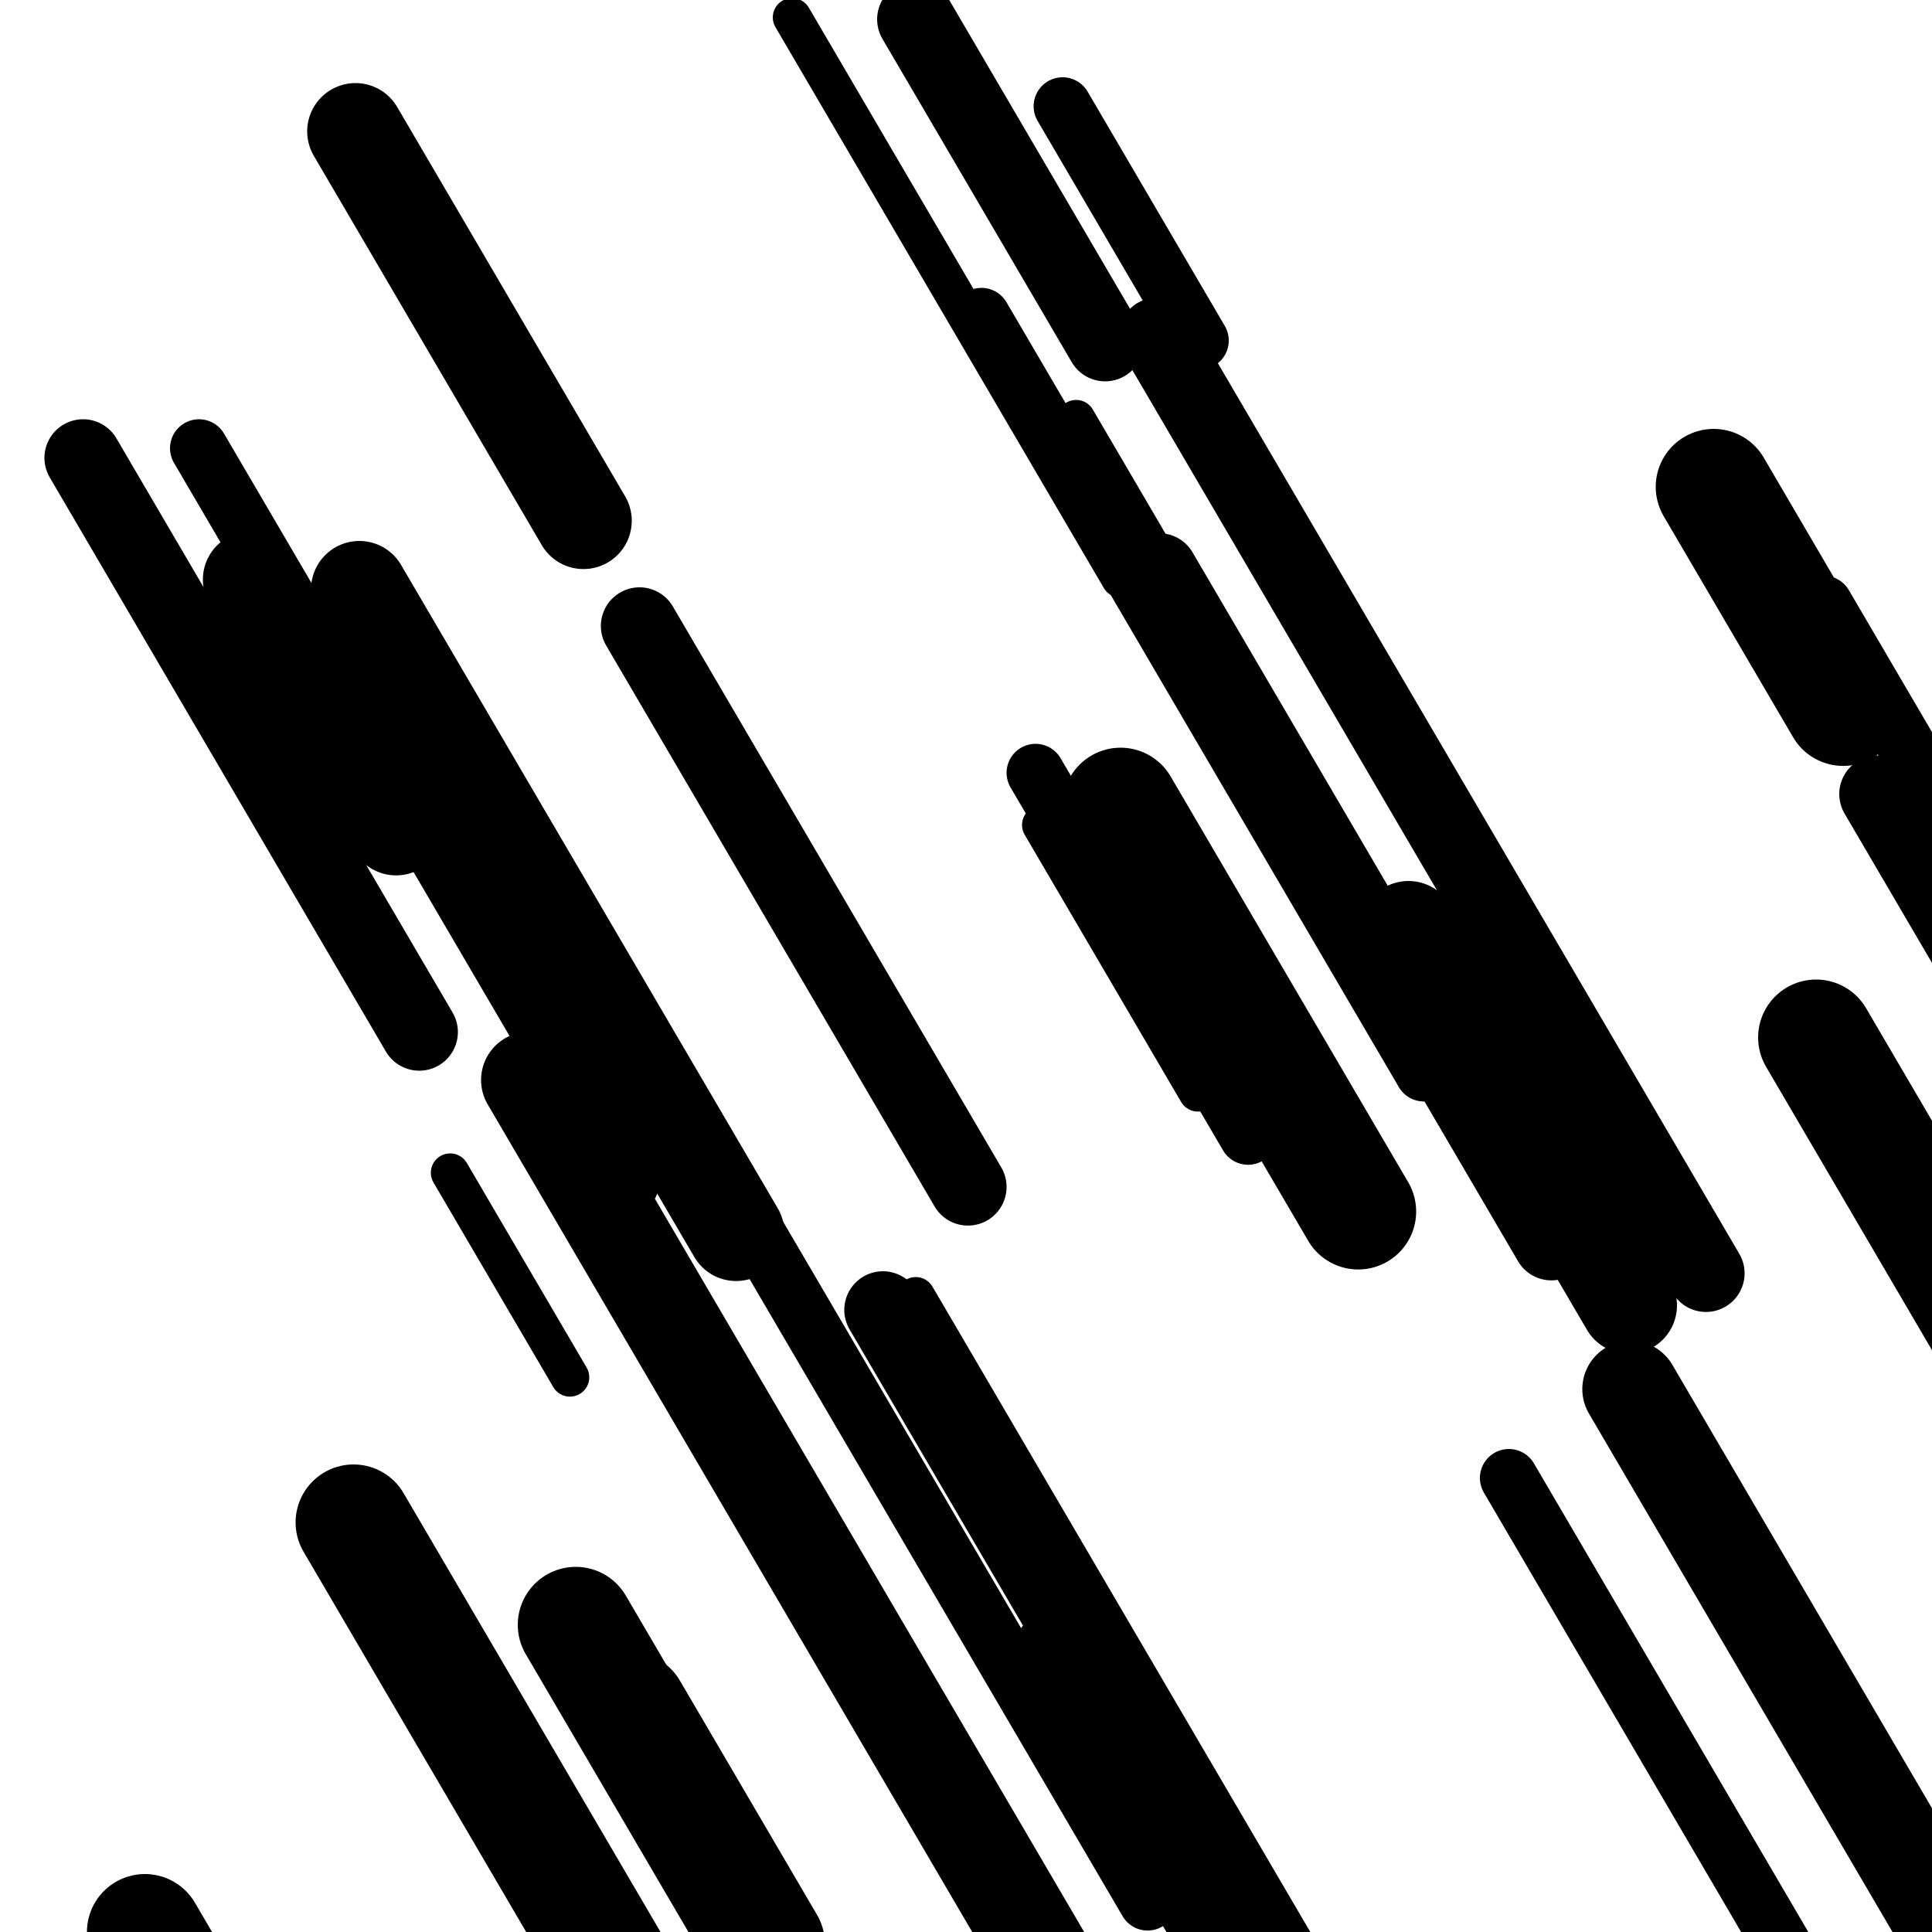
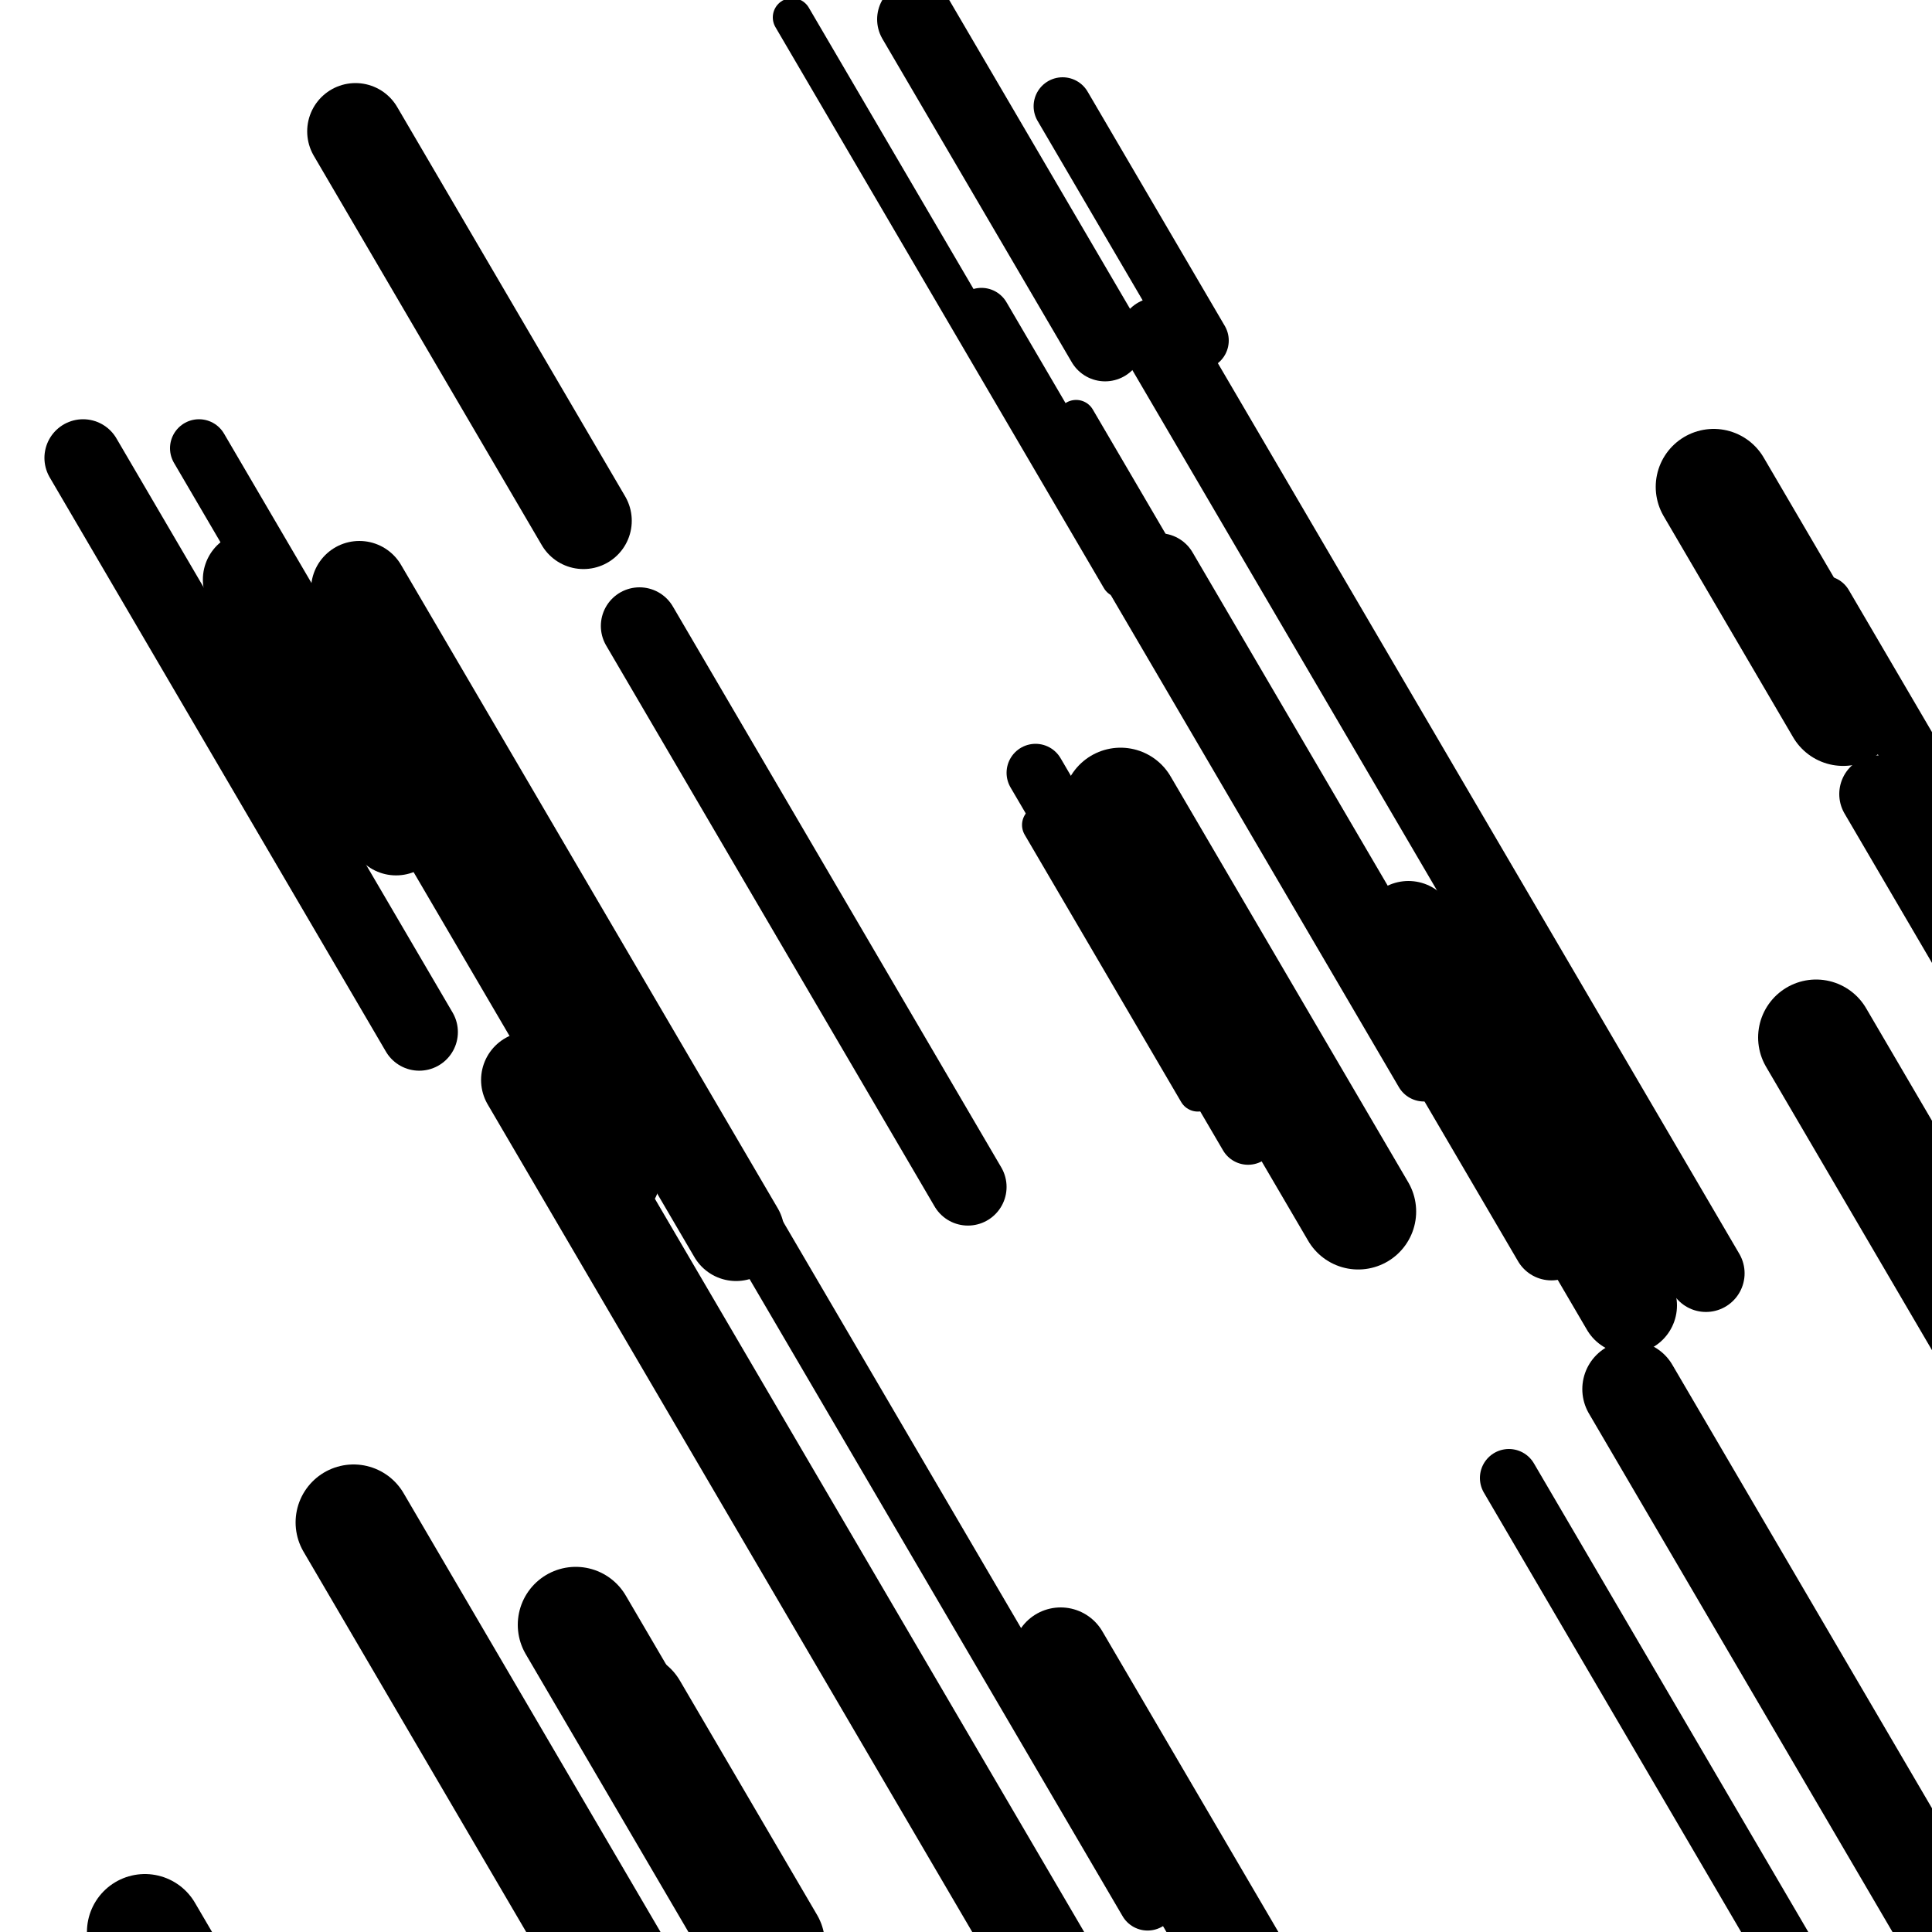
<svg xmlns="http://www.w3.org/2000/svg" viewBox="0 0 1000 1000" height="1000" width="1000">
  <rect x="0" y="0" width="1000" height="1000" fill="#ffffff" />
-   <line opacity="0.8" x1="233" y1="607" x2="295" y2="712.895" stroke="hsl(184, 20%, 60%)" stroke-width="20" stroke-linecap="round" />
  <line opacity="0.8" x1="410" y1="9" x2="580" y2="299.357" stroke="hsl(14, 20%, 30%)" stroke-width="20" stroke-linecap="round" />
  <line opacity="0.8" x1="984" y1="929" x2="1301" y2="1470.431" stroke="hsl(-6, 20%, 20%)" stroke-width="20" stroke-linecap="round" />
-   <line opacity="0.8" x1="474" y1="671" x2="762" y2="1162.9" stroke="hsl(14, 20%, 30%)" stroke-width="20" stroke-linecap="round" />
  <line opacity="0.8" x1="705" y1="353" x2="874" y2="641.649" stroke="hsl(204, 20%, 70%)" stroke-width="20" stroke-linecap="round" />
  <line opacity="0.8" x1="557" y1="217" x2="805" y2="640.58" stroke="hsl(14, 20%, 30%)" stroke-width="20" stroke-linecap="round" />
  <line opacity="0.8" x1="539" y1="427" x2="620" y2="565.347" stroke="hsl(184, 20%, 60%)" stroke-width="20" stroke-linecap="round" />
  <line opacity="0.8" x1="944" y1="313" x2="1034" y2="466.719" stroke="hsl(204, 20%, 70%)" stroke-width="30" stroke-linecap="round" />
  <line opacity="0.8" x1="536" y1="400" x2="646" y2="587.878" stroke="hsl(184, 20%, 60%)" stroke-width="30" stroke-linecap="round" />
  <line opacity="0.8" x1="781" y1="765" x2="1087" y2="1287.643" stroke="hsl(164, 20%, 50%)" stroke-width="30" stroke-linecap="round" />
  <line opacity="0.8" x1="508" y1="164" x2="737" y2="555.129" stroke="hsl(14, 20%, 30%)" stroke-width="30" stroke-linecap="round" />
  <line opacity="0.8" x1="550" y1="55" x2="621" y2="176.267" stroke="hsl(-6, 20%, 20%)" stroke-width="30" stroke-linecap="round" />
  <line opacity="0.8" x1="103" y1="232" x2="326" y2="612.881" stroke="hsl(-6, 20%, 20%)" stroke-width="30" stroke-linecap="round" />
  <line opacity="0.8" x1="338" y1="547" x2="594" y2="984.244" stroke="hsl(-6, 20%, 20%)" stroke-width="30" stroke-linecap="round" />
  <line opacity="0.8" x1="972" y1="411" x2="1252" y2="889.236" stroke="hsl(-6, 20%, 20%)" stroke-width="40" stroke-linecap="round" />
  <line opacity="0.8" x1="600" y1="296" x2="803" y2="642.721" stroke="hsl(164, 20%, 50%)" stroke-width="40" stroke-linecap="round" />
  <line opacity="0.8" x1="599" y1="174" x2="883" y2="659.068" stroke="hsl(164, 20%, 50%)" stroke-width="40" stroke-linecap="round" />
  <line opacity="0.8" x1="331" y1="324" x2="501" y2="614.357" stroke="hsl(204, 20%, 70%)" stroke-width="40" stroke-linecap="round" />
-   <line opacity="0.8" x1="457" y1="678" x2="738" y2="1157.944" stroke="hsl(14, 20%, 30%)" stroke-width="40" stroke-linecap="round" />
  <line opacity="0.8" x1="43" y1="237" x2="217" y2="534.189" stroke="hsl(164, 20%, 50%)" stroke-width="40" stroke-linecap="round" />
  <line opacity="0.8" x1="474" y1="10" x2="572" y2="177.383" stroke="hsl(204, 20%, 70%)" stroke-width="40" stroke-linecap="round" />
  <line opacity="0.8" x1="729" y1="481" x2="843" y2="675.71" stroke="hsl(204, 20%, 70%)" stroke-width="50" stroke-linecap="round" />
  <line opacity="0.8" x1="549" y1="857" x2="658" y2="1043.17" stroke="hsl(164, 20%, 50%)" stroke-width="50" stroke-linecap="round" />
  <line opacity="0.8" x1="130" y1="300" x2="205" y2="428.099" stroke="hsl(-6, 20%, 20%)" stroke-width="50" stroke-linecap="round" />
  <line opacity="0.8" x1="184" y1="68" x2="302" y2="269.542" stroke="hsl(14, 20%, 30%)" stroke-width="50" stroke-linecap="round" />
  <line opacity="0.8" x1="274" y1="559" x2="622" y2="1153.379" stroke="hsl(164, 20%, 50%)" stroke-width="50" stroke-linecap="round" />
  <line opacity="0.8" x1="844" y1="719" x2="1136" y2="1217.732" stroke="hsl(14, 20%, 30%)" stroke-width="50" stroke-linecap="round" />
  <line opacity="0.8" x1="186" y1="305" x2="381" y2="638.057" stroke="hsl(204, 20%, 70%)" stroke-width="50" stroke-linecap="round" />
  <line opacity="0.8" x1="183" y1="788" x2="520" y2="1363.591" stroke="hsl(-6, 20%, 20%)" stroke-width="60" stroke-linecap="round" />
  <line opacity="0.8" x1="580" y1="417" x2="703" y2="627.082" stroke="hsl(204, 20%, 70%)" stroke-width="60" stroke-linecap="round" />
  <line opacity="0.8" x1="298" y1="841" x2="385" y2="989.595" stroke="hsl(164, 20%, 50%)" stroke-width="60" stroke-linecap="round" />
  <line opacity="0.8" x1="887" y1="252" x2="954" y2="366.435" stroke="hsl(14, 20%, 30%)" stroke-width="60" stroke-linecap="round" />
  <line opacity="0.8" x1="326" y1="885" x2="397" y2="1006.267" stroke="hsl(164, 20%, 50%)" stroke-width="60" stroke-linecap="round" />
  <line opacity="0.8" x1="940" y1="537" x2="1262" y2="1086.971" stroke="hsl(164, 20%, 50%)" stroke-width="60" stroke-linecap="round" />
  <line opacity="0.8" x1="75" y1="1000" x2="195" y2="1204.958" stroke="hsl(-6, 20%, 20%)" stroke-width="60" stroke-linecap="round" />
</svg>